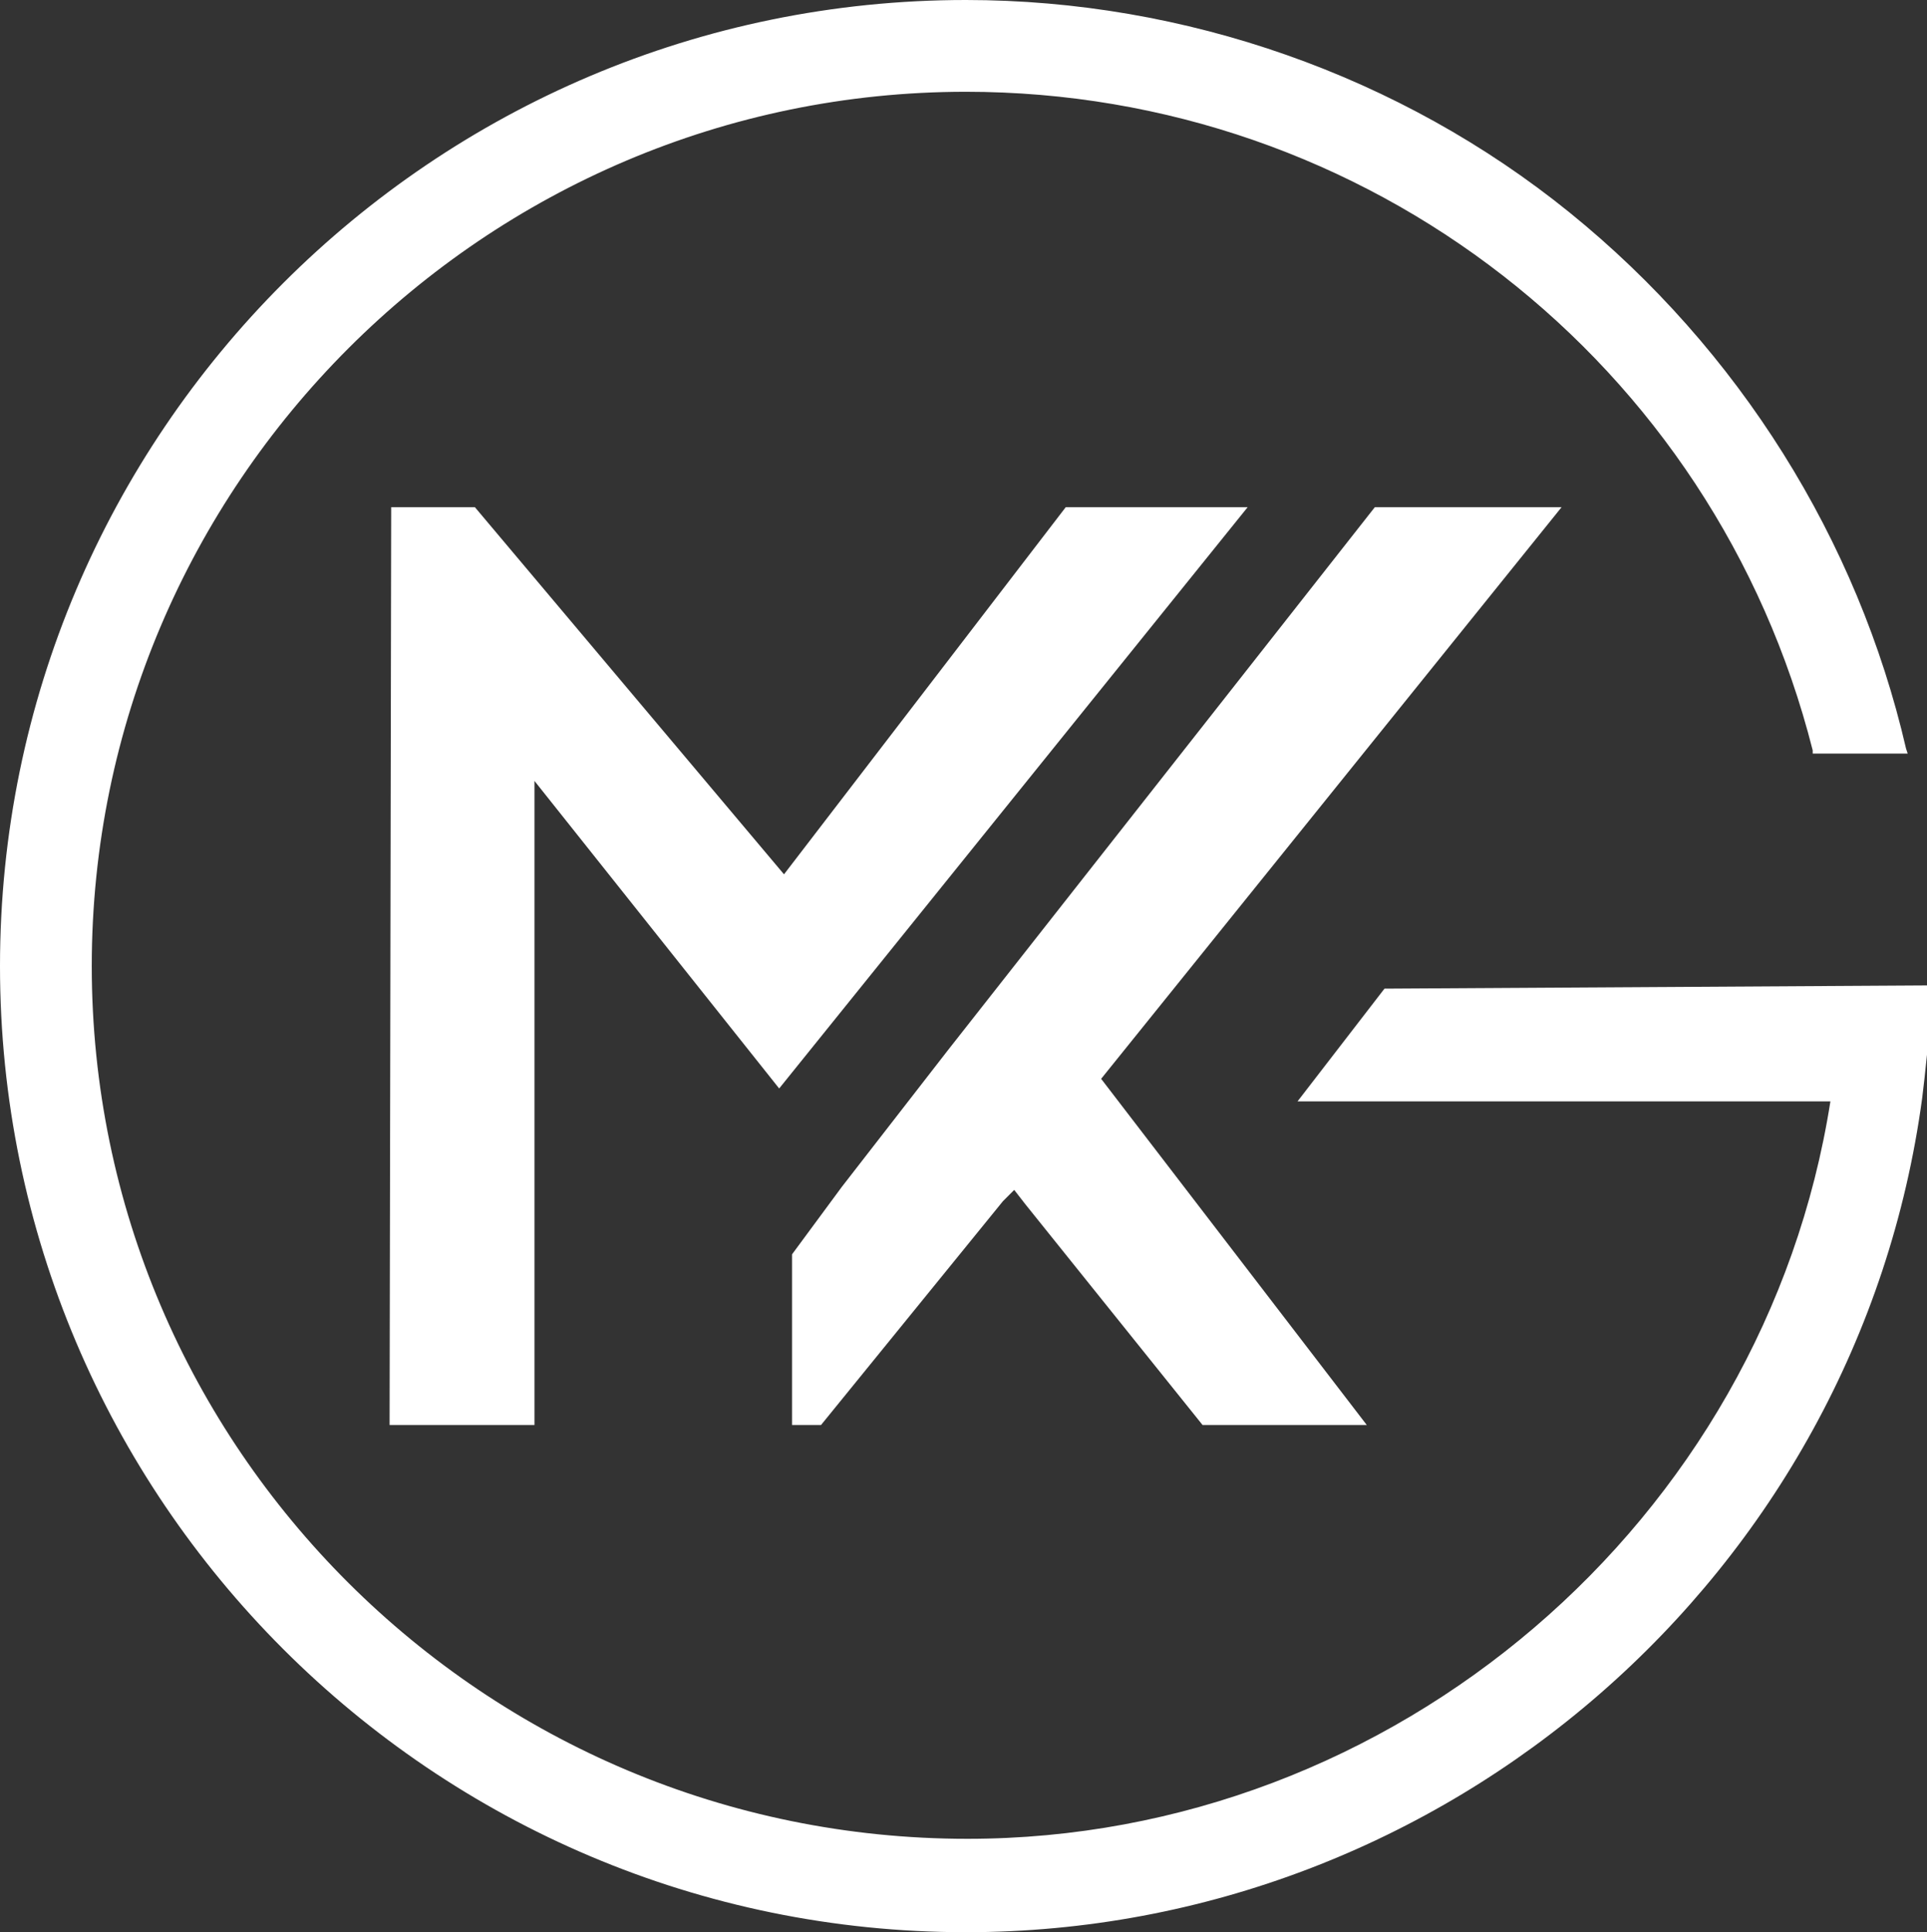
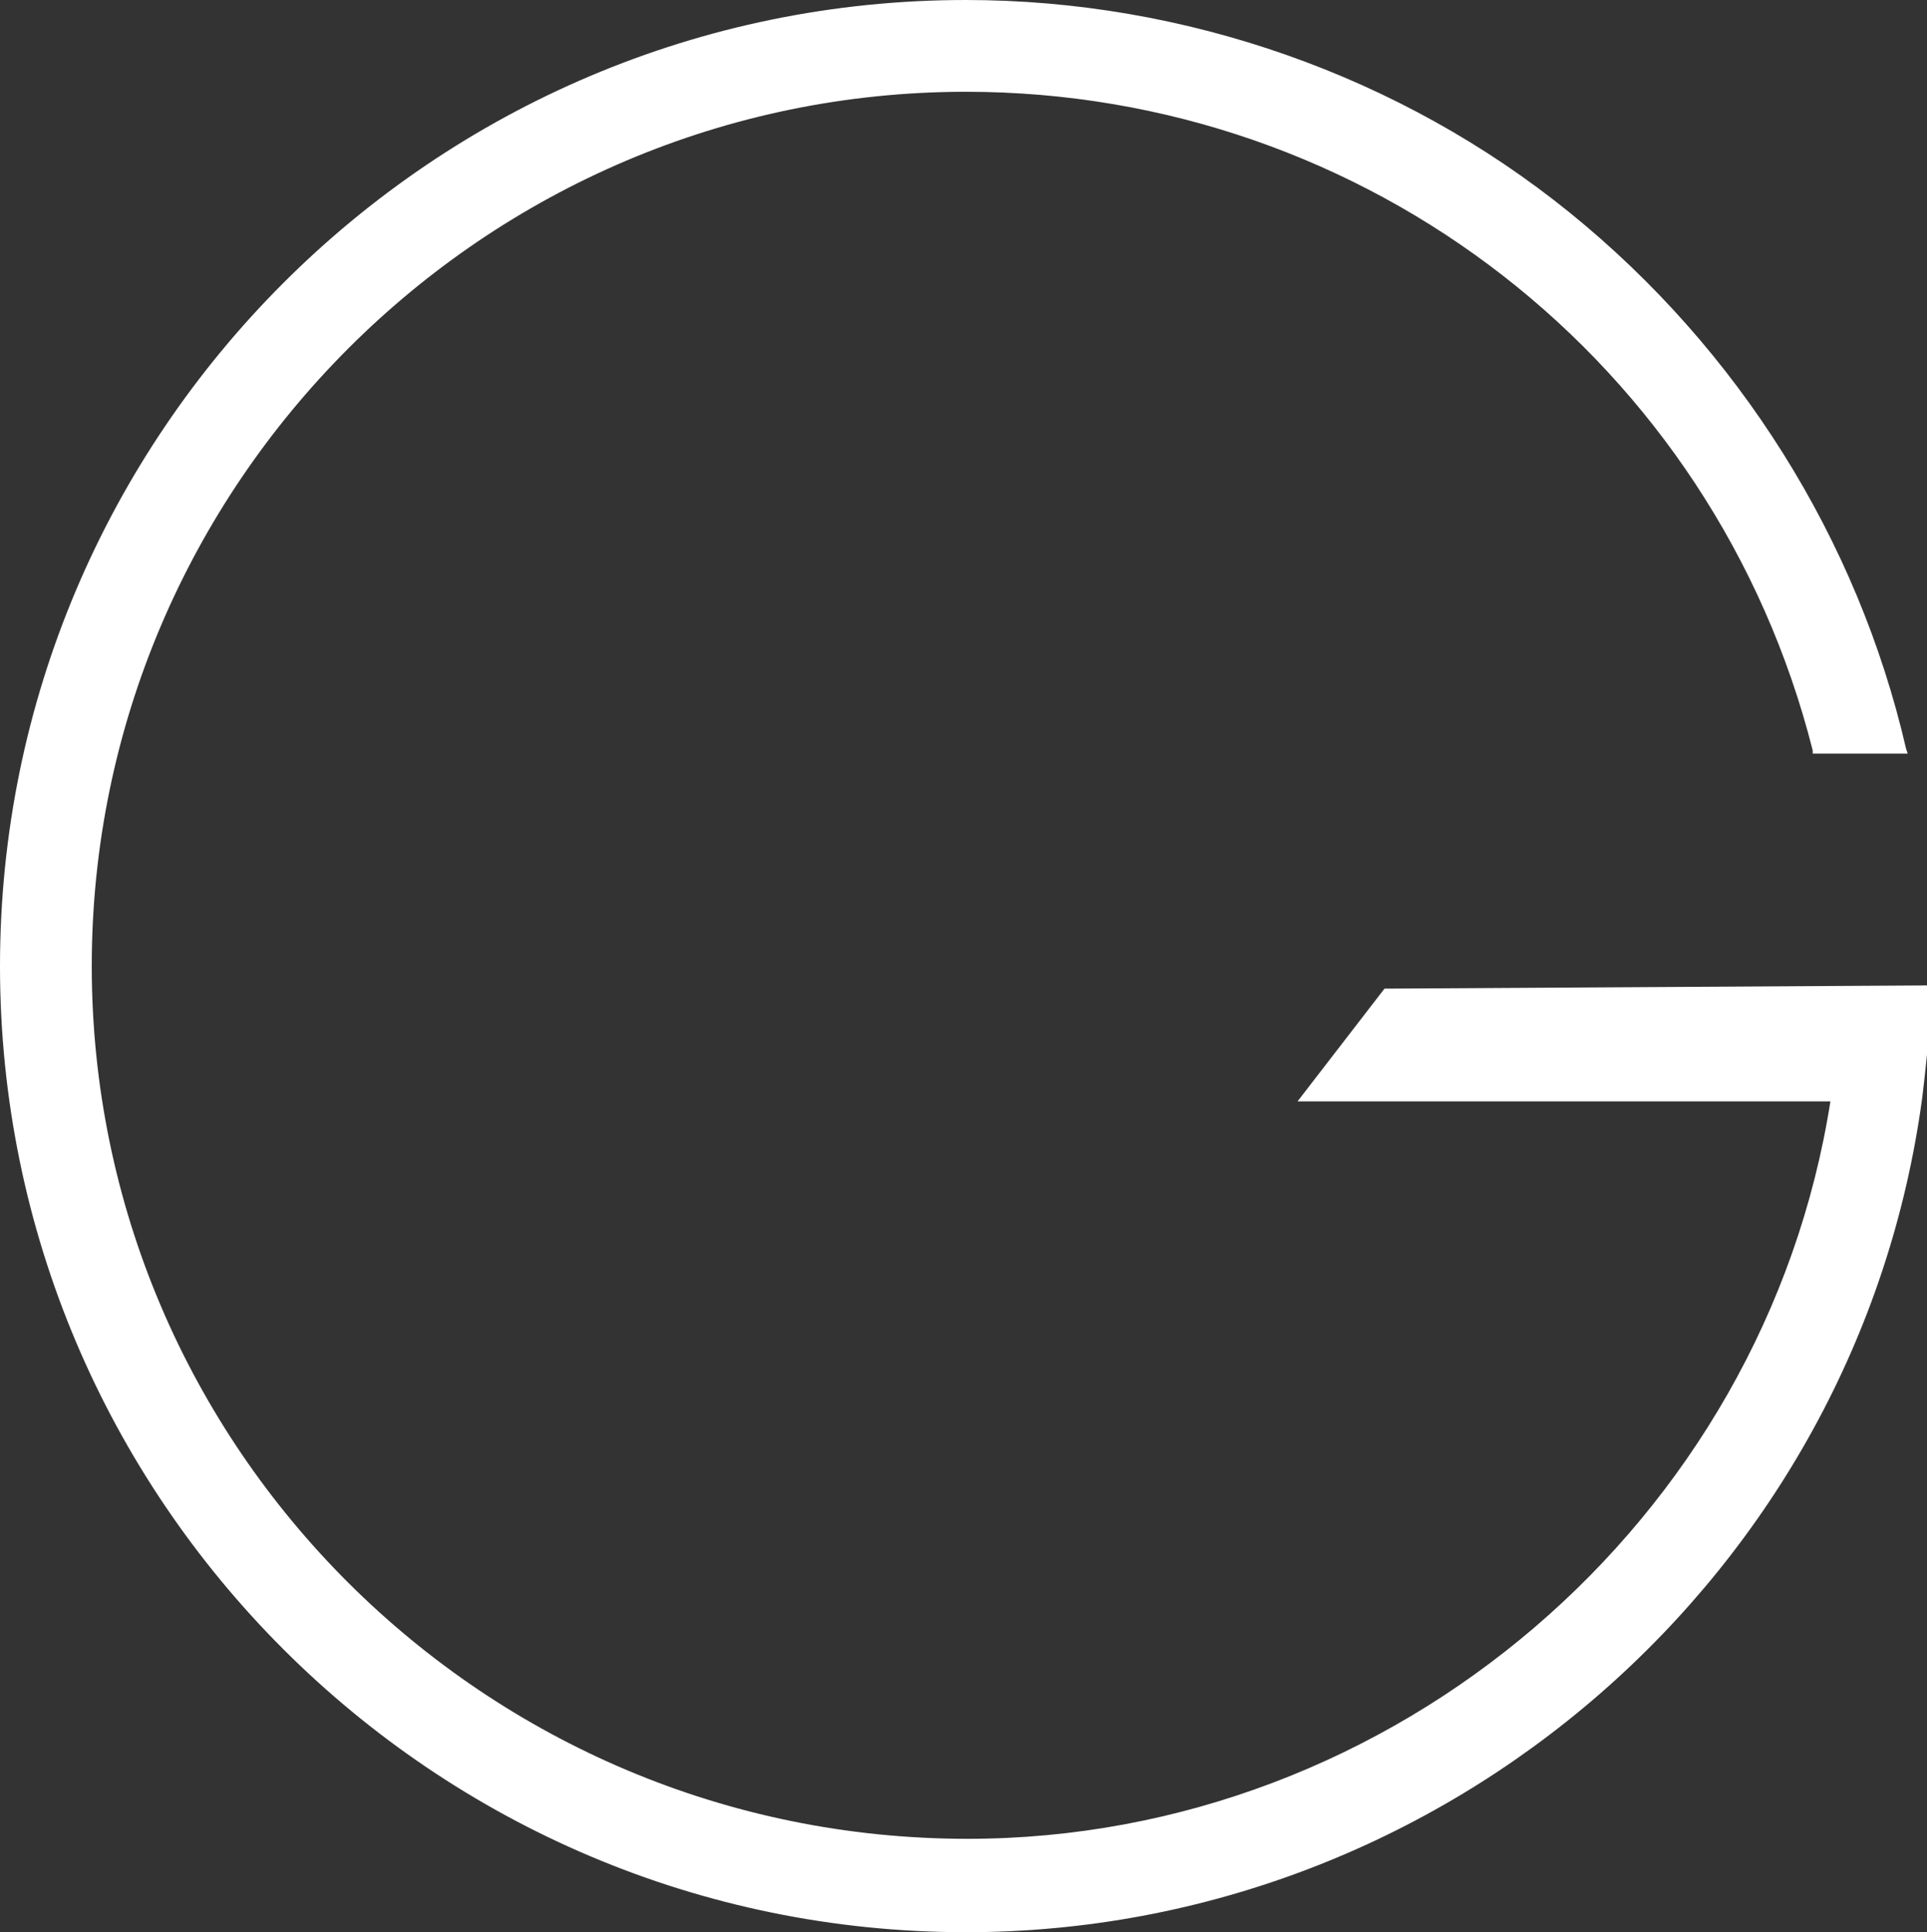
<svg xmlns="http://www.w3.org/2000/svg" id="Ebene_1" style="enable-background:new 0 0 119.7 120;" version="1.1" viewBox="0 0 119.7 120" x="0px" y="0px">
  <rect x="0" y="0" width="119.7" height="120" fill="#333333" stroke="none" />
  <style type="text/css">
	.st0{fill:#FFFFFF;}
</style>
  <g>
-     <polygon class="st0" points="77.5,31.5 48.4,67.6 33.2,48.5 33.2,88.5 24.2,88.5 24.3,31.5 29.5,31.5 48.7,54.3 66.2,31.5" />
-     <polygon class="st0" points="68.4,67 84.9,88.5 74.7,88.5 63.7,74.8 63,73.9 62.3,74.6 51,88.5 49.2,88.5 49.2,77.9 52.3,73.7 &#13;&#10;  58.9,65.2 85.4,31.5 97,31.5" />
-   </g>
-   <path class="st0" d="M85.1,46.6L85.1,46.6L85.1,46.6z" />
+     </g>
+   <path class="st0" d="M85.1,46.6L85.1,46.6L85.1,46.6" />
  <path class="st0" d="M86,61.4l-5.4,7h33.1c-4.1,26.1-27.1,45.8-53.6,45.8c-30,0-54.4-24.3-54.4-54.2S30.1,5.7,60,5.7&#13;&#10; c24.9,0,46.5,16.8,52.6,40.9v0.2h5.9l-0.1-0.3c-3-13-10.4-24.8-20.9-33.3S73.6,0,60,0C26.9,0,0,26.9,0,60s26.9,60,60,60&#13;&#10; c29.8,0,55.4-22.2,59.4-51.8c0.1-0.8,0.2-1.7,0.3-2.7v-4.3L86,61.4L86,61.4z" />
</svg>